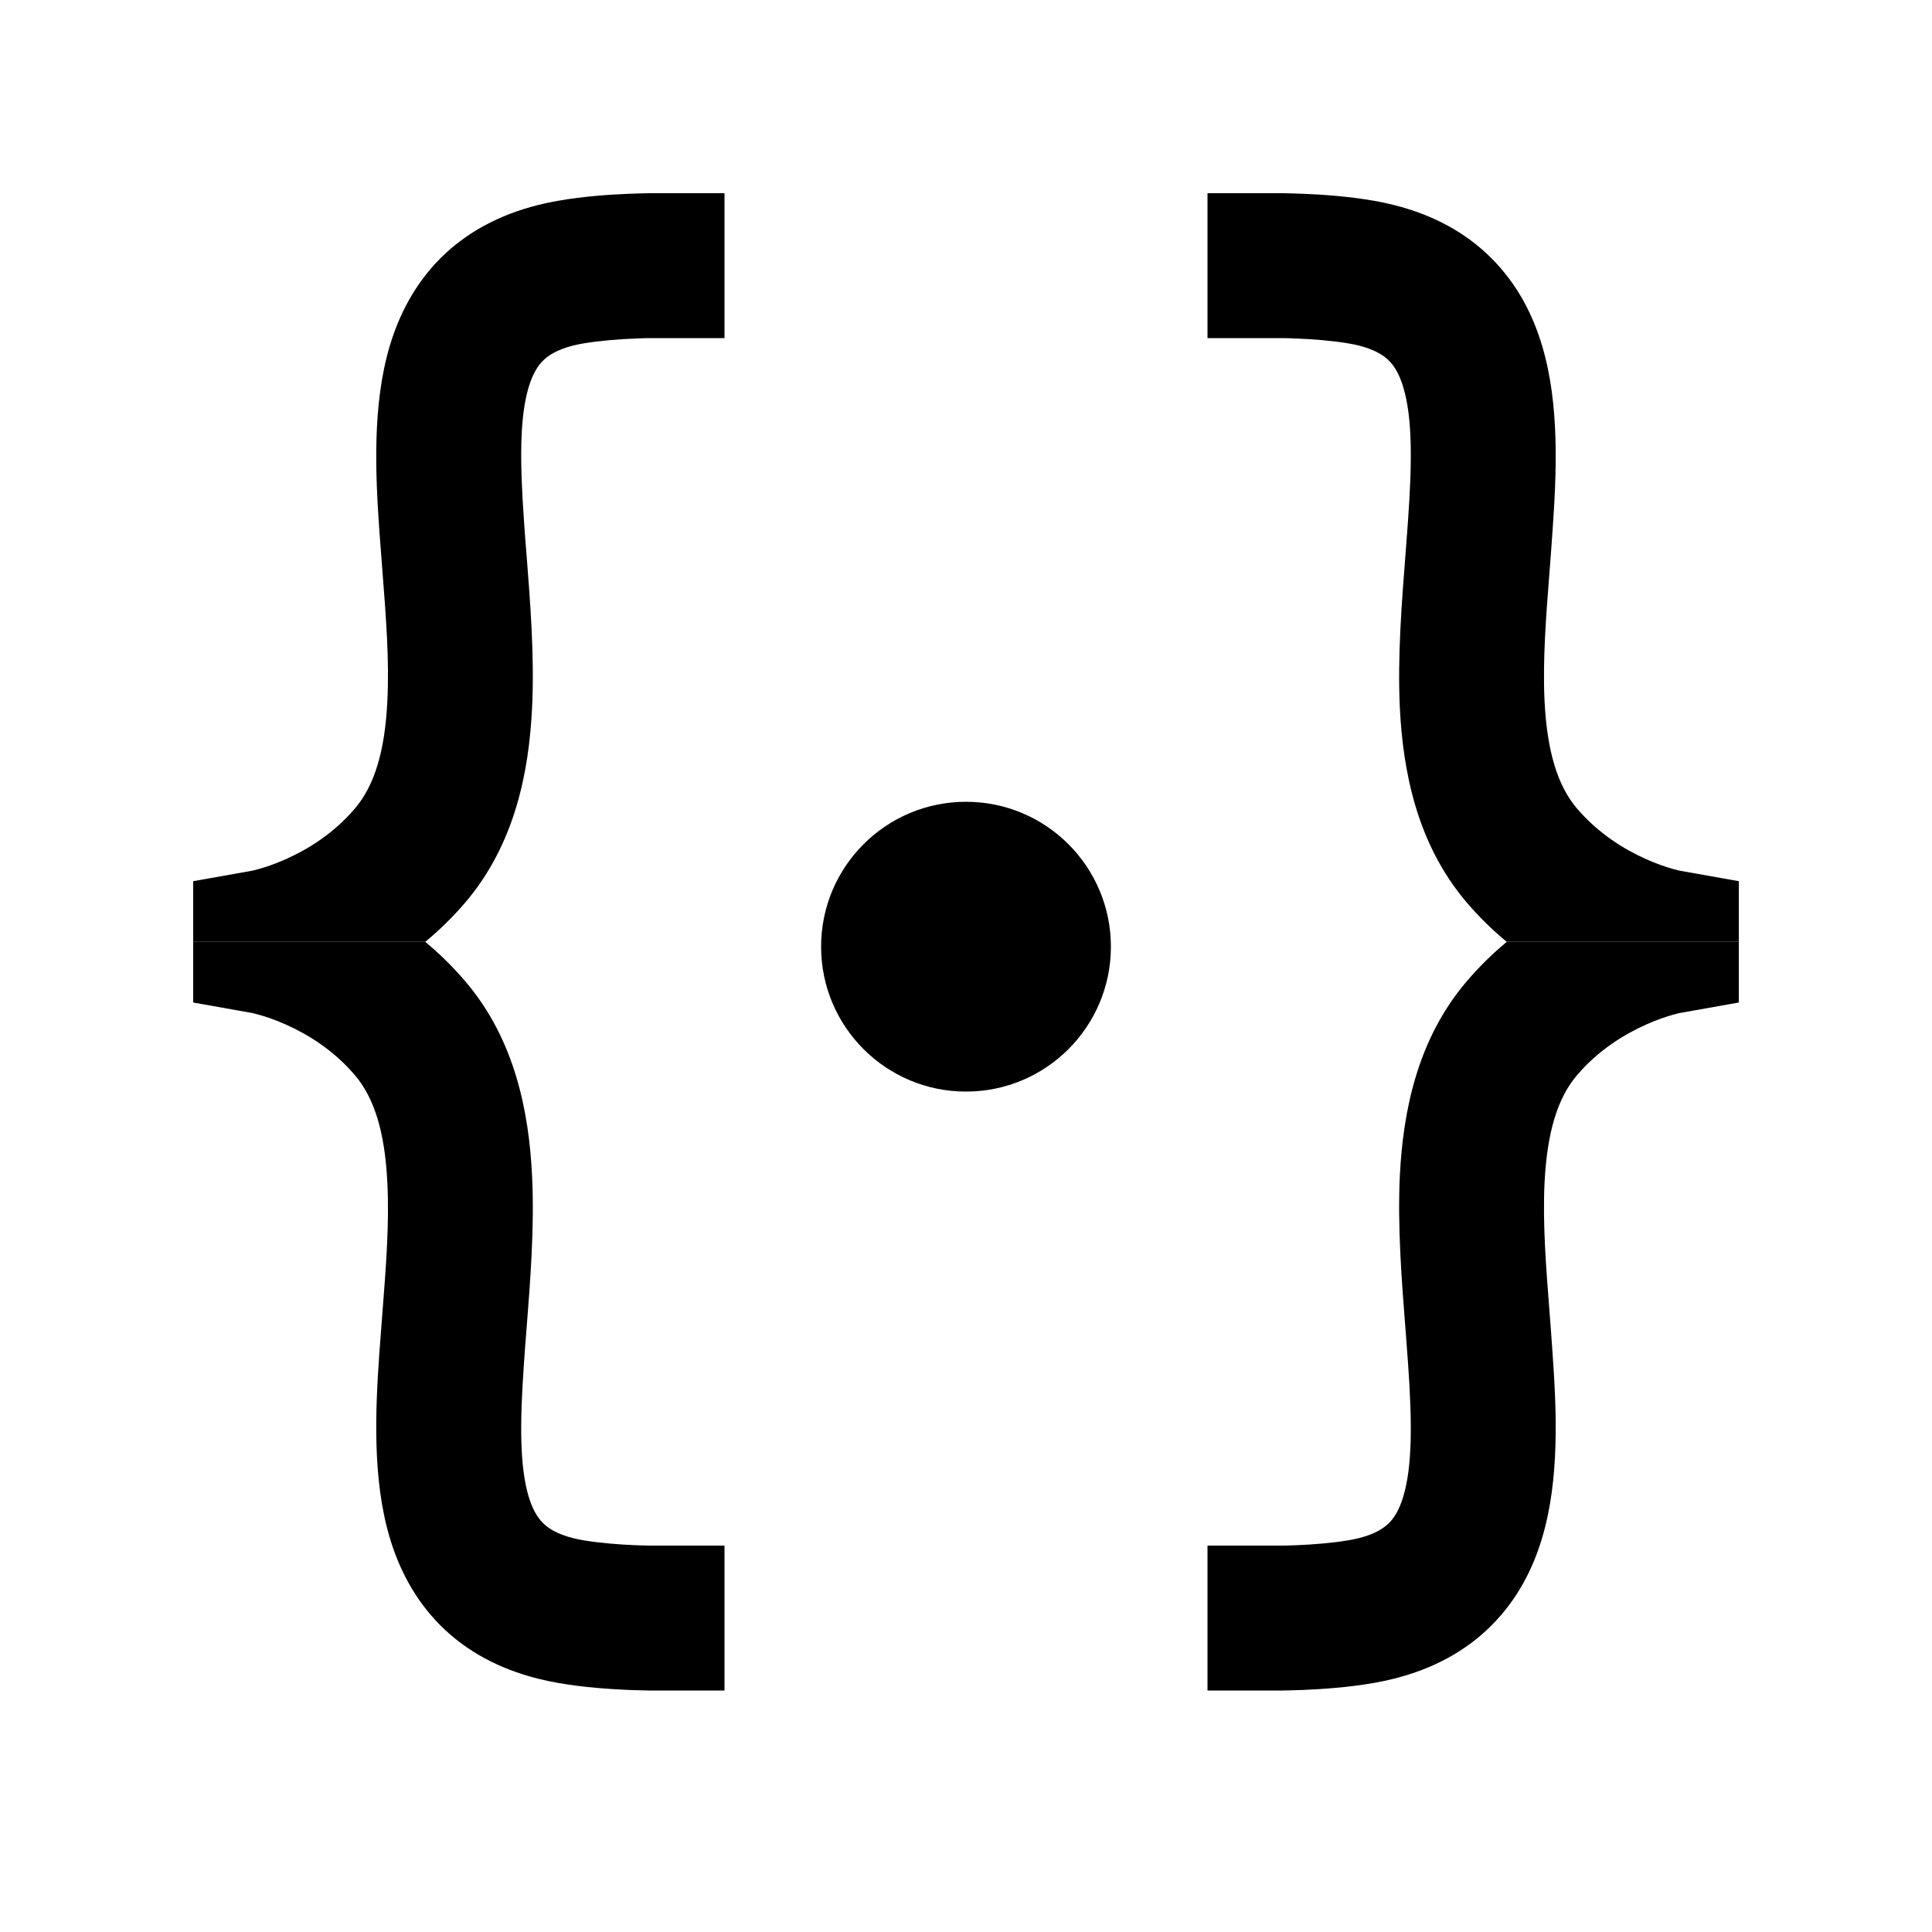
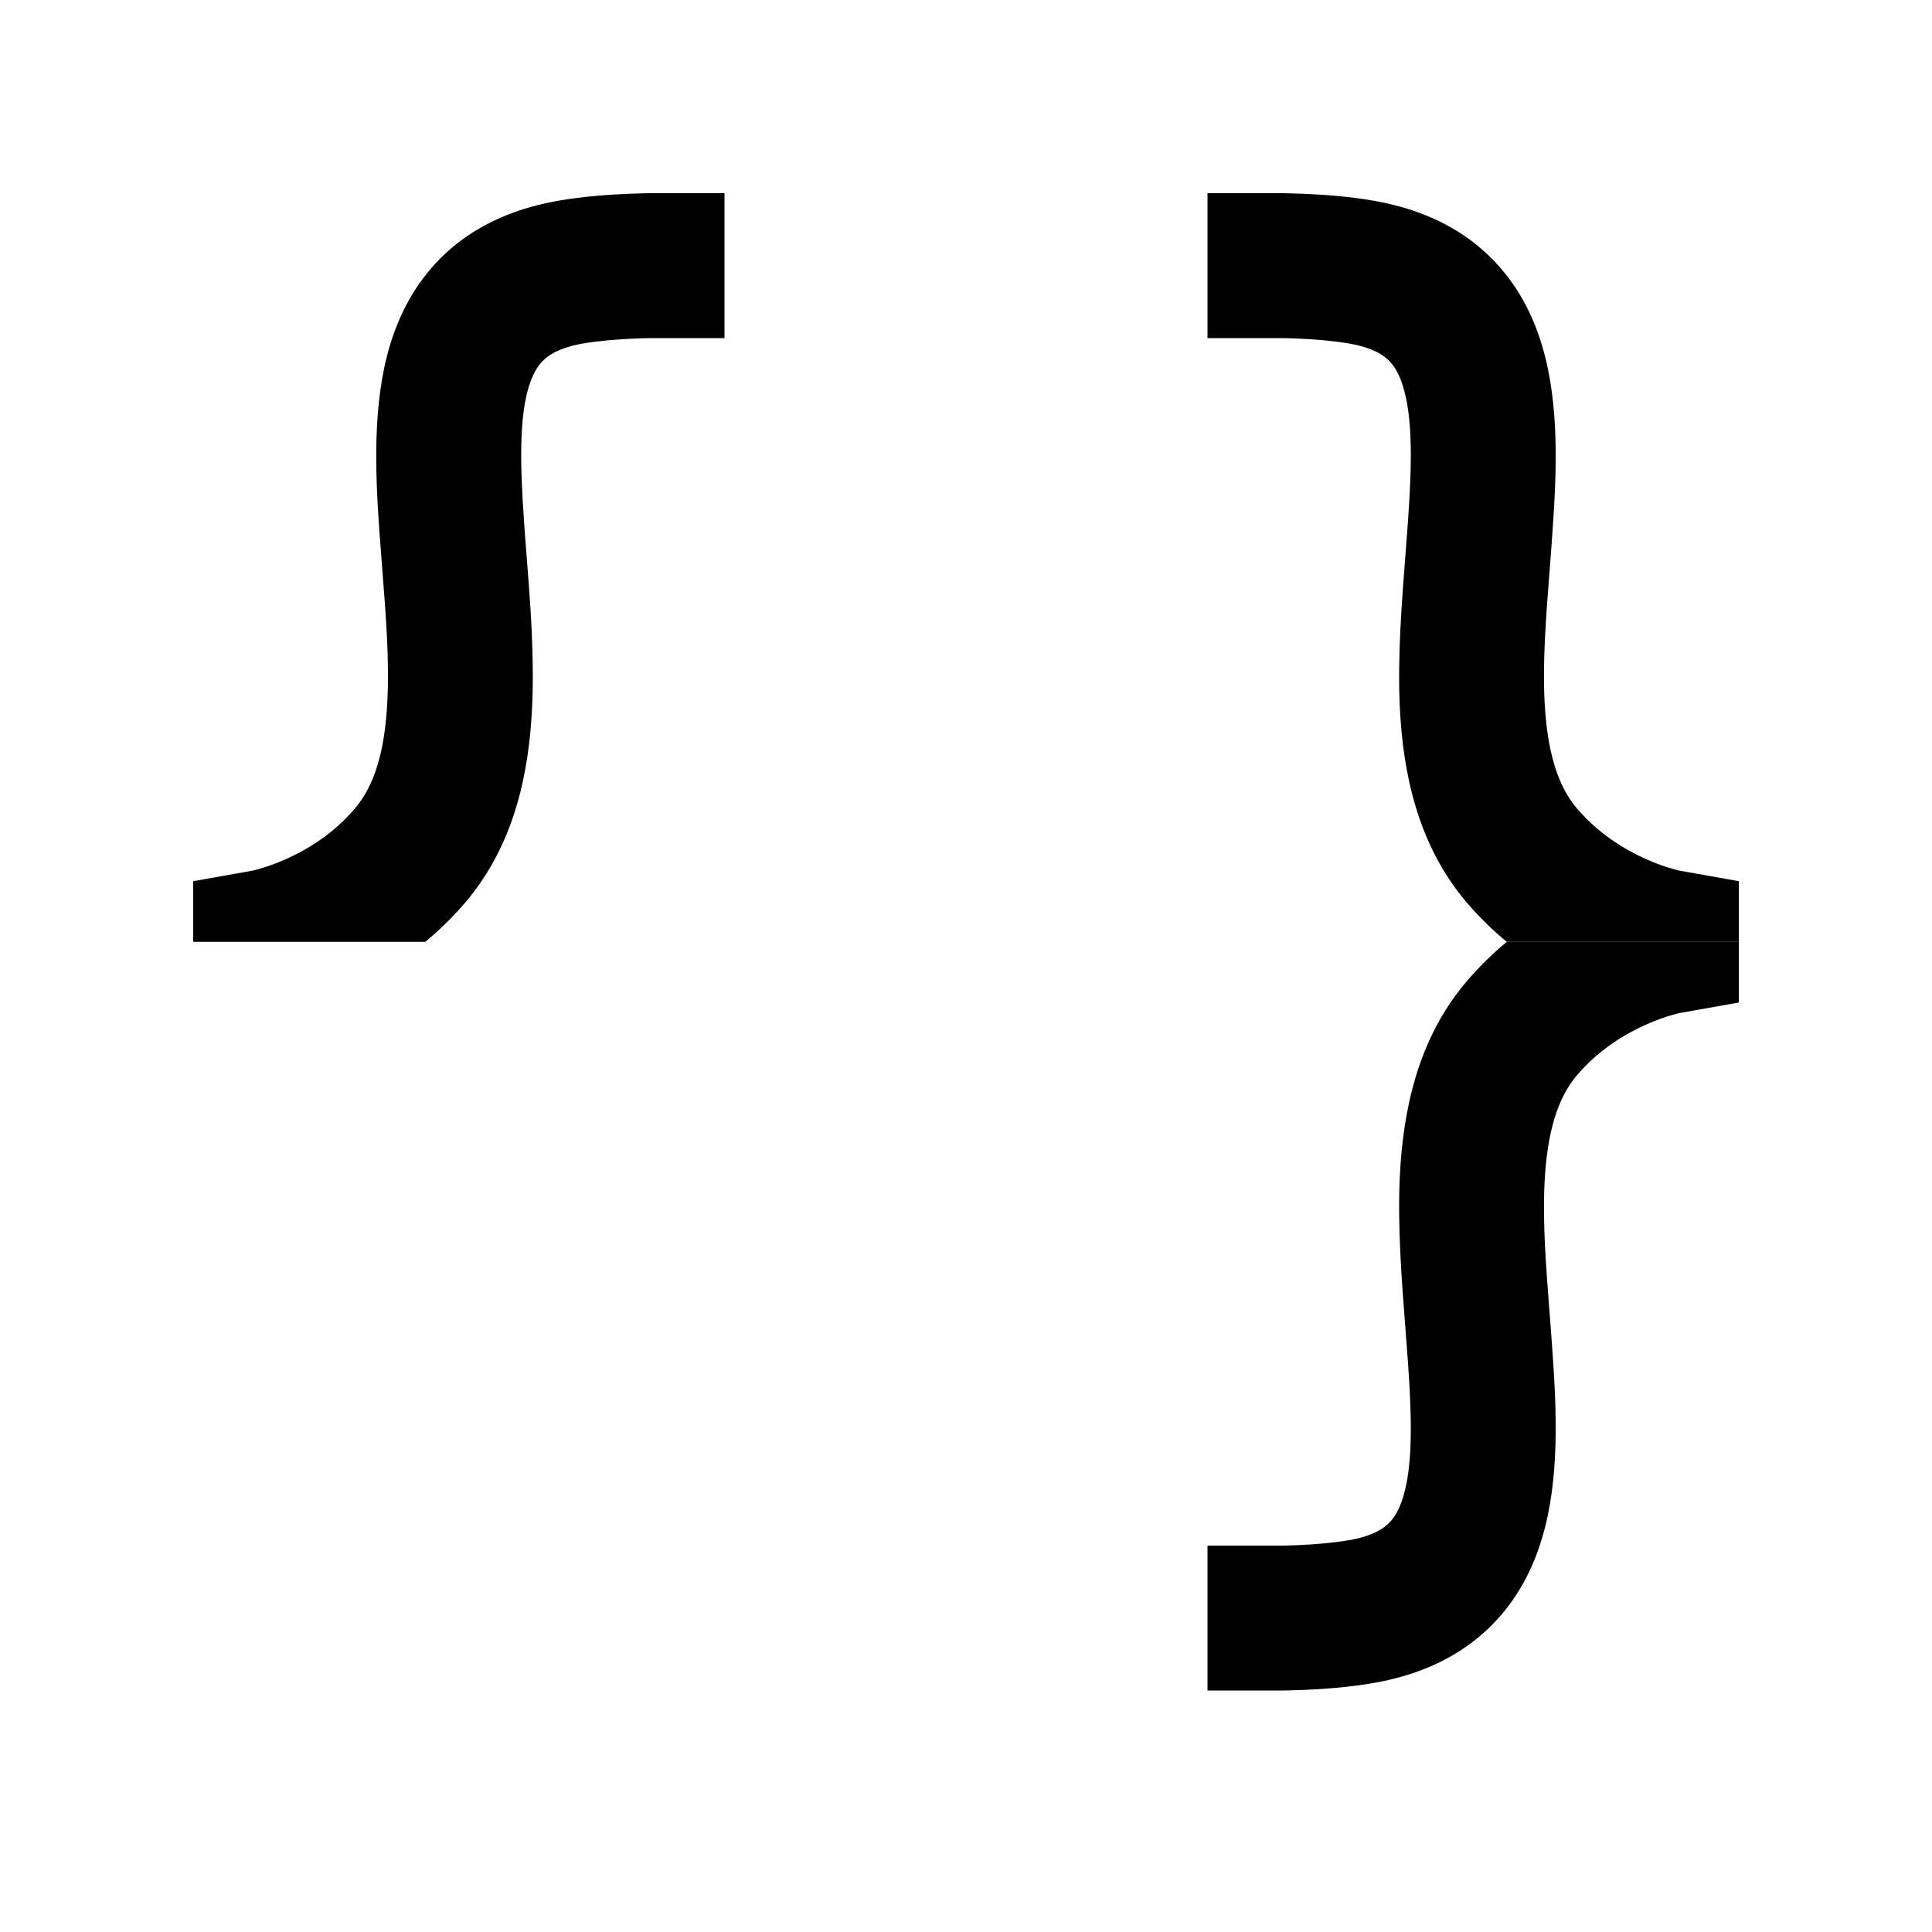
<svg xmlns="http://www.w3.org/2000/svg" width="20" height="20" viewBox="0 0 20 20">
-   <circle cx="10" cy="9.8" r="1.5" />
  <path d="M13.25 2.75C13.25 2 13.25 2 13.25 2L13.251 2L13.253 2L13.261 2L13.285 2C13.305 2.001 13.334 2.001 13.369 2.002C13.439 2.004 13.536 2.007 13.648 2.014C13.859 2.027 14.165 2.055 14.433 2.123C14.83 2.223 15.171 2.404 15.44 2.674C15.708 2.942 15.869 3.26 15.964 3.58C16.146 4.188 16.114 4.894 16.072 5.493C16.063 5.632 16.052 5.768 16.042 5.901C16.004 6.388 15.969 6.832 15.989 7.254C16.015 7.781 16.125 8.133 16.322 8.366C16.545 8.629 16.816 8.794 17.041 8.894C17.152 8.944 17.247 8.975 17.31 8.993C17.342 9.002 17.365 9.008 17.377 9.011L17.387 9.013L18 9.122V9.75H15.598C15.454 9.631 15.312 9.494 15.177 9.335C14.669 8.734 14.524 7.99 14.491 7.326C14.466 6.799 14.511 6.232 14.55 5.734C14.559 5.614 14.568 5.498 14.576 5.387C14.62 4.766 14.62 4.32 14.527 4.01C14.486 3.871 14.433 3.788 14.379 3.734C14.327 3.682 14.239 3.621 14.066 3.577C13.937 3.545 13.743 3.523 13.554 3.511C13.465 3.506 13.387 3.503 13.331 3.501C13.304 3.501 13.282 3.5 13.268 3.5L13.252 3.5L13.249 3.5L12.5 3.5L12.5 2L13.25 2L13.25 2.75Z" />
  <path d="M13.25 16.75C13.25 17.5 13.25 17.5 13.25 17.5L13.251 17.5L13.253 17.5L13.261 17.5L13.285 17.5C13.305 17.5 13.334 17.499 13.369 17.498C13.439 17.497 13.536 17.493 13.648 17.486C13.859 17.473 14.165 17.445 14.433 17.377C14.83 17.277 15.171 17.096 15.44 16.826C15.708 16.558 15.869 16.24 15.964 15.92C16.146 15.312 16.114 14.606 16.072 14.008C16.063 13.868 16.052 13.732 16.042 13.599C16.004 13.112 15.969 12.668 15.989 12.246C16.015 11.719 16.125 11.367 16.322 11.134C16.545 10.871 16.816 10.706 17.041 10.606C17.152 10.556 17.247 10.525 17.31 10.507C17.342 10.498 17.365 10.492 17.377 10.489L17.387 10.487L18 10.378V9.75H15.598C15.454 9.869 15.312 10.007 15.177 10.166C14.669 10.766 14.524 11.51 14.491 12.174C14.466 12.701 14.511 13.268 14.55 13.766C14.559 13.886 14.568 14.002 14.576 14.113C14.62 14.734 14.62 15.18 14.527 15.491C14.486 15.629 14.433 15.712 14.379 15.766C14.327 15.818 14.239 15.879 14.066 15.923C13.937 15.955 13.743 15.977 13.554 15.989C13.465 15.995 13.387 15.997 13.331 15.999C13.304 15.999 13.282 16 13.268 16L13.252 16L13.249 16L12.5 16L12.5 17.5L13.25 17.5L13.25 16.75Z" />
  <path d="M6.75 2.75C6.75 2 6.75 2 6.75 2L6.749 2L6.746 2L6.739 2L6.715 2C6.694 2.001 6.666 2.001 6.631 2.002C6.561 2.004 6.464 2.007 6.352 2.014C6.141 2.027 5.835 2.055 5.567 2.123C5.17 2.223 4.829 2.404 4.559 2.674C4.292 2.942 4.131 3.26 4.035 3.58C3.854 4.188 3.885 4.894 3.927 5.493C3.937 5.632 3.948 5.768 3.958 5.901C3.996 6.388 4.031 6.832 4.01 7.254C3.985 7.781 3.874 8.133 3.677 8.366C3.455 8.629 3.184 8.794 2.959 8.894C2.847 8.944 2.753 8.975 2.689 8.993C2.658 9.002 2.635 9.008 2.622 9.011L2.613 9.013L2 9.122V9.75H4.402C4.546 9.631 4.688 9.494 4.823 9.335C5.331 8.734 5.476 7.99 5.508 7.326C5.534 6.799 5.489 6.232 5.45 5.734C5.44 5.614 5.431 5.498 5.424 5.387C5.38 4.766 5.38 4.32 5.472 4.01C5.514 3.871 5.566 3.788 5.621 3.734C5.672 3.682 5.761 3.621 5.933 3.577C6.062 3.545 6.256 3.523 6.446 3.511C6.535 3.506 6.613 3.503 6.668 3.501C6.696 3.501 6.718 3.5 6.732 3.5L6.747 3.5L6.75 3.5L7.5 3.5L7.5 2L6.75 2L6.75 2.75Z" />
-   <path d="M6.75 16.75C6.75 17.5 6.75 17.5 6.75 17.5L6.749 17.5L6.746 17.5L6.739 17.5L6.715 17.5C6.694 17.5 6.666 17.499 6.631 17.498C6.561 17.497 6.464 17.493 6.352 17.486C6.141 17.473 5.835 17.445 5.567 17.377C5.17 17.277 4.829 17.096 4.559 16.826C4.292 16.558 4.131 16.24 4.035 15.92C3.854 15.312 3.885 14.606 3.927 14.008C3.937 13.868 3.948 13.732 3.958 13.599C3.996 13.112 4.031 12.668 4.01 12.246C3.985 11.719 3.874 11.367 3.677 11.134C3.455 10.871 3.184 10.706 2.959 10.606C2.847 10.556 2.753 10.525 2.689 10.507C2.658 10.498 2.635 10.492 2.622 10.489L2.613 10.487L2 10.378V9.75H4.402C4.546 9.869 4.688 10.007 4.823 10.166C5.331 10.766 5.476 11.51 5.508 12.174C5.534 12.701 5.489 13.268 5.45 13.766C5.44 13.886 5.431 14.002 5.424 14.113C5.38 14.734 5.38 15.18 5.472 15.491C5.514 15.629 5.566 15.712 5.621 15.766C5.672 15.818 5.761 15.879 5.933 15.923C6.062 15.955 6.256 15.977 6.446 15.989C6.535 15.995 6.613 15.997 6.668 15.999C6.696 15.999 6.718 16 6.732 16L6.747 16L6.75 16L7.5 16L7.5 17.5L6.75 17.5L6.75 16.75Z" />
</svg>